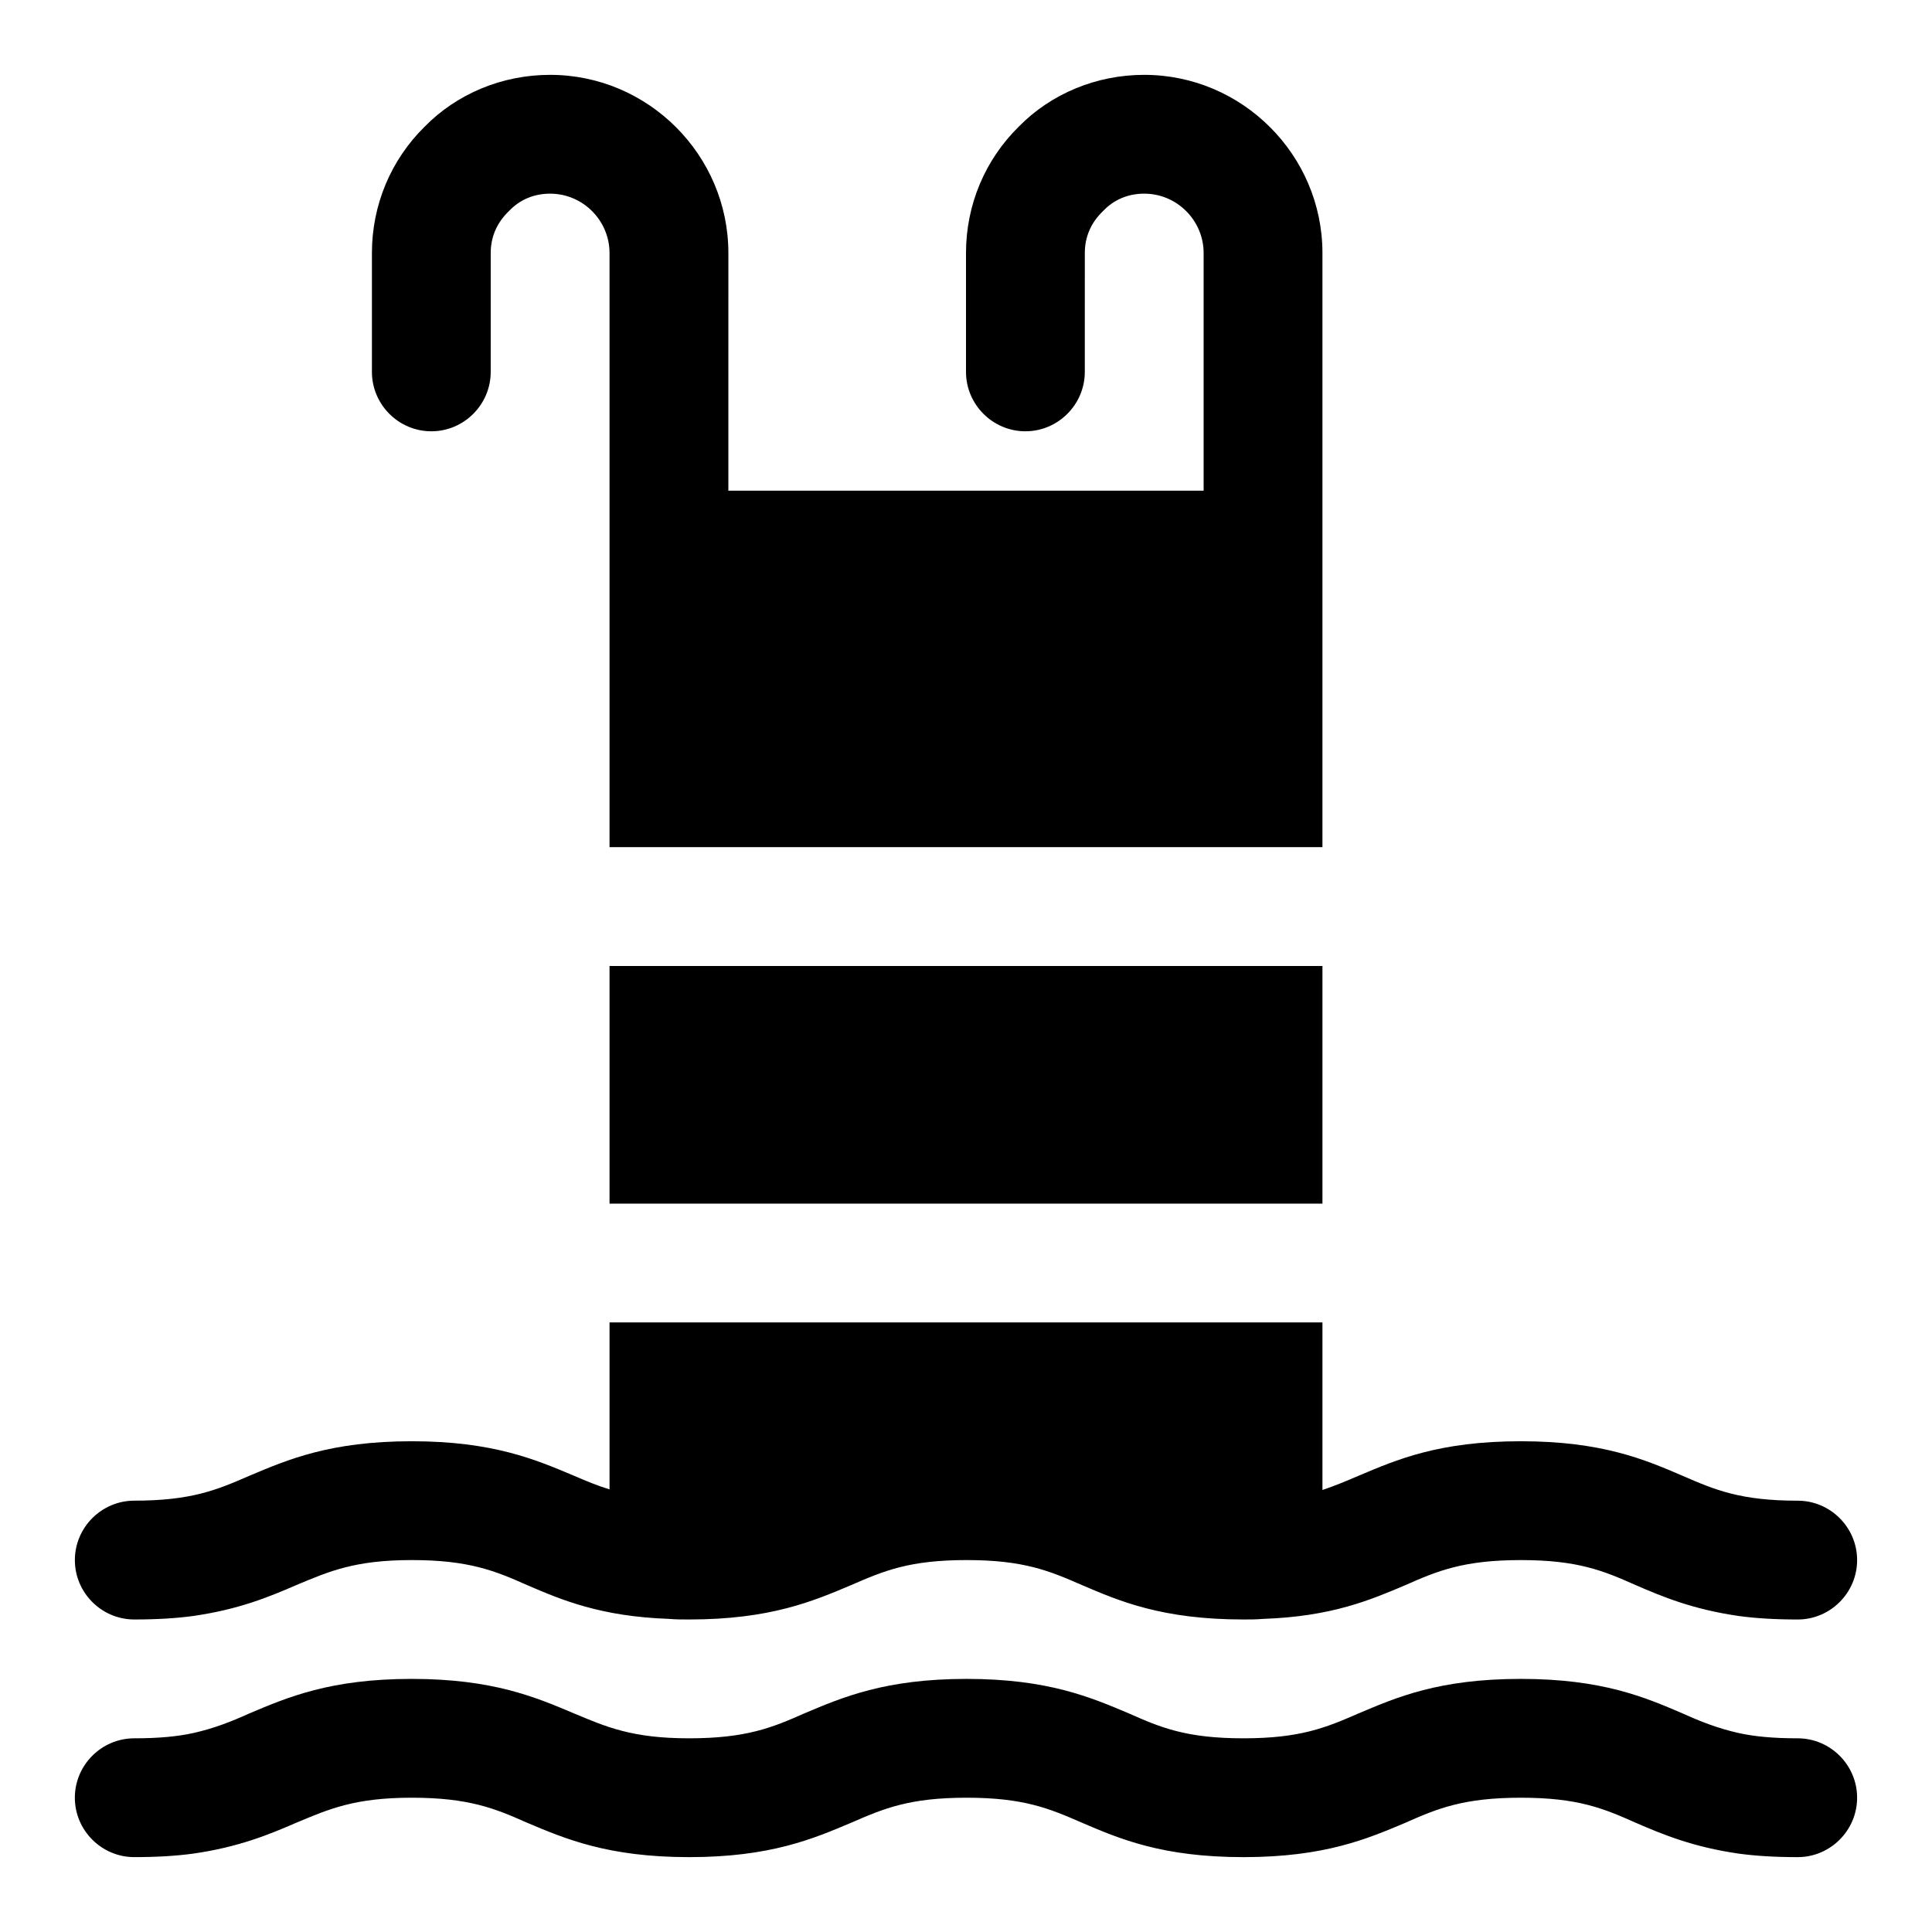
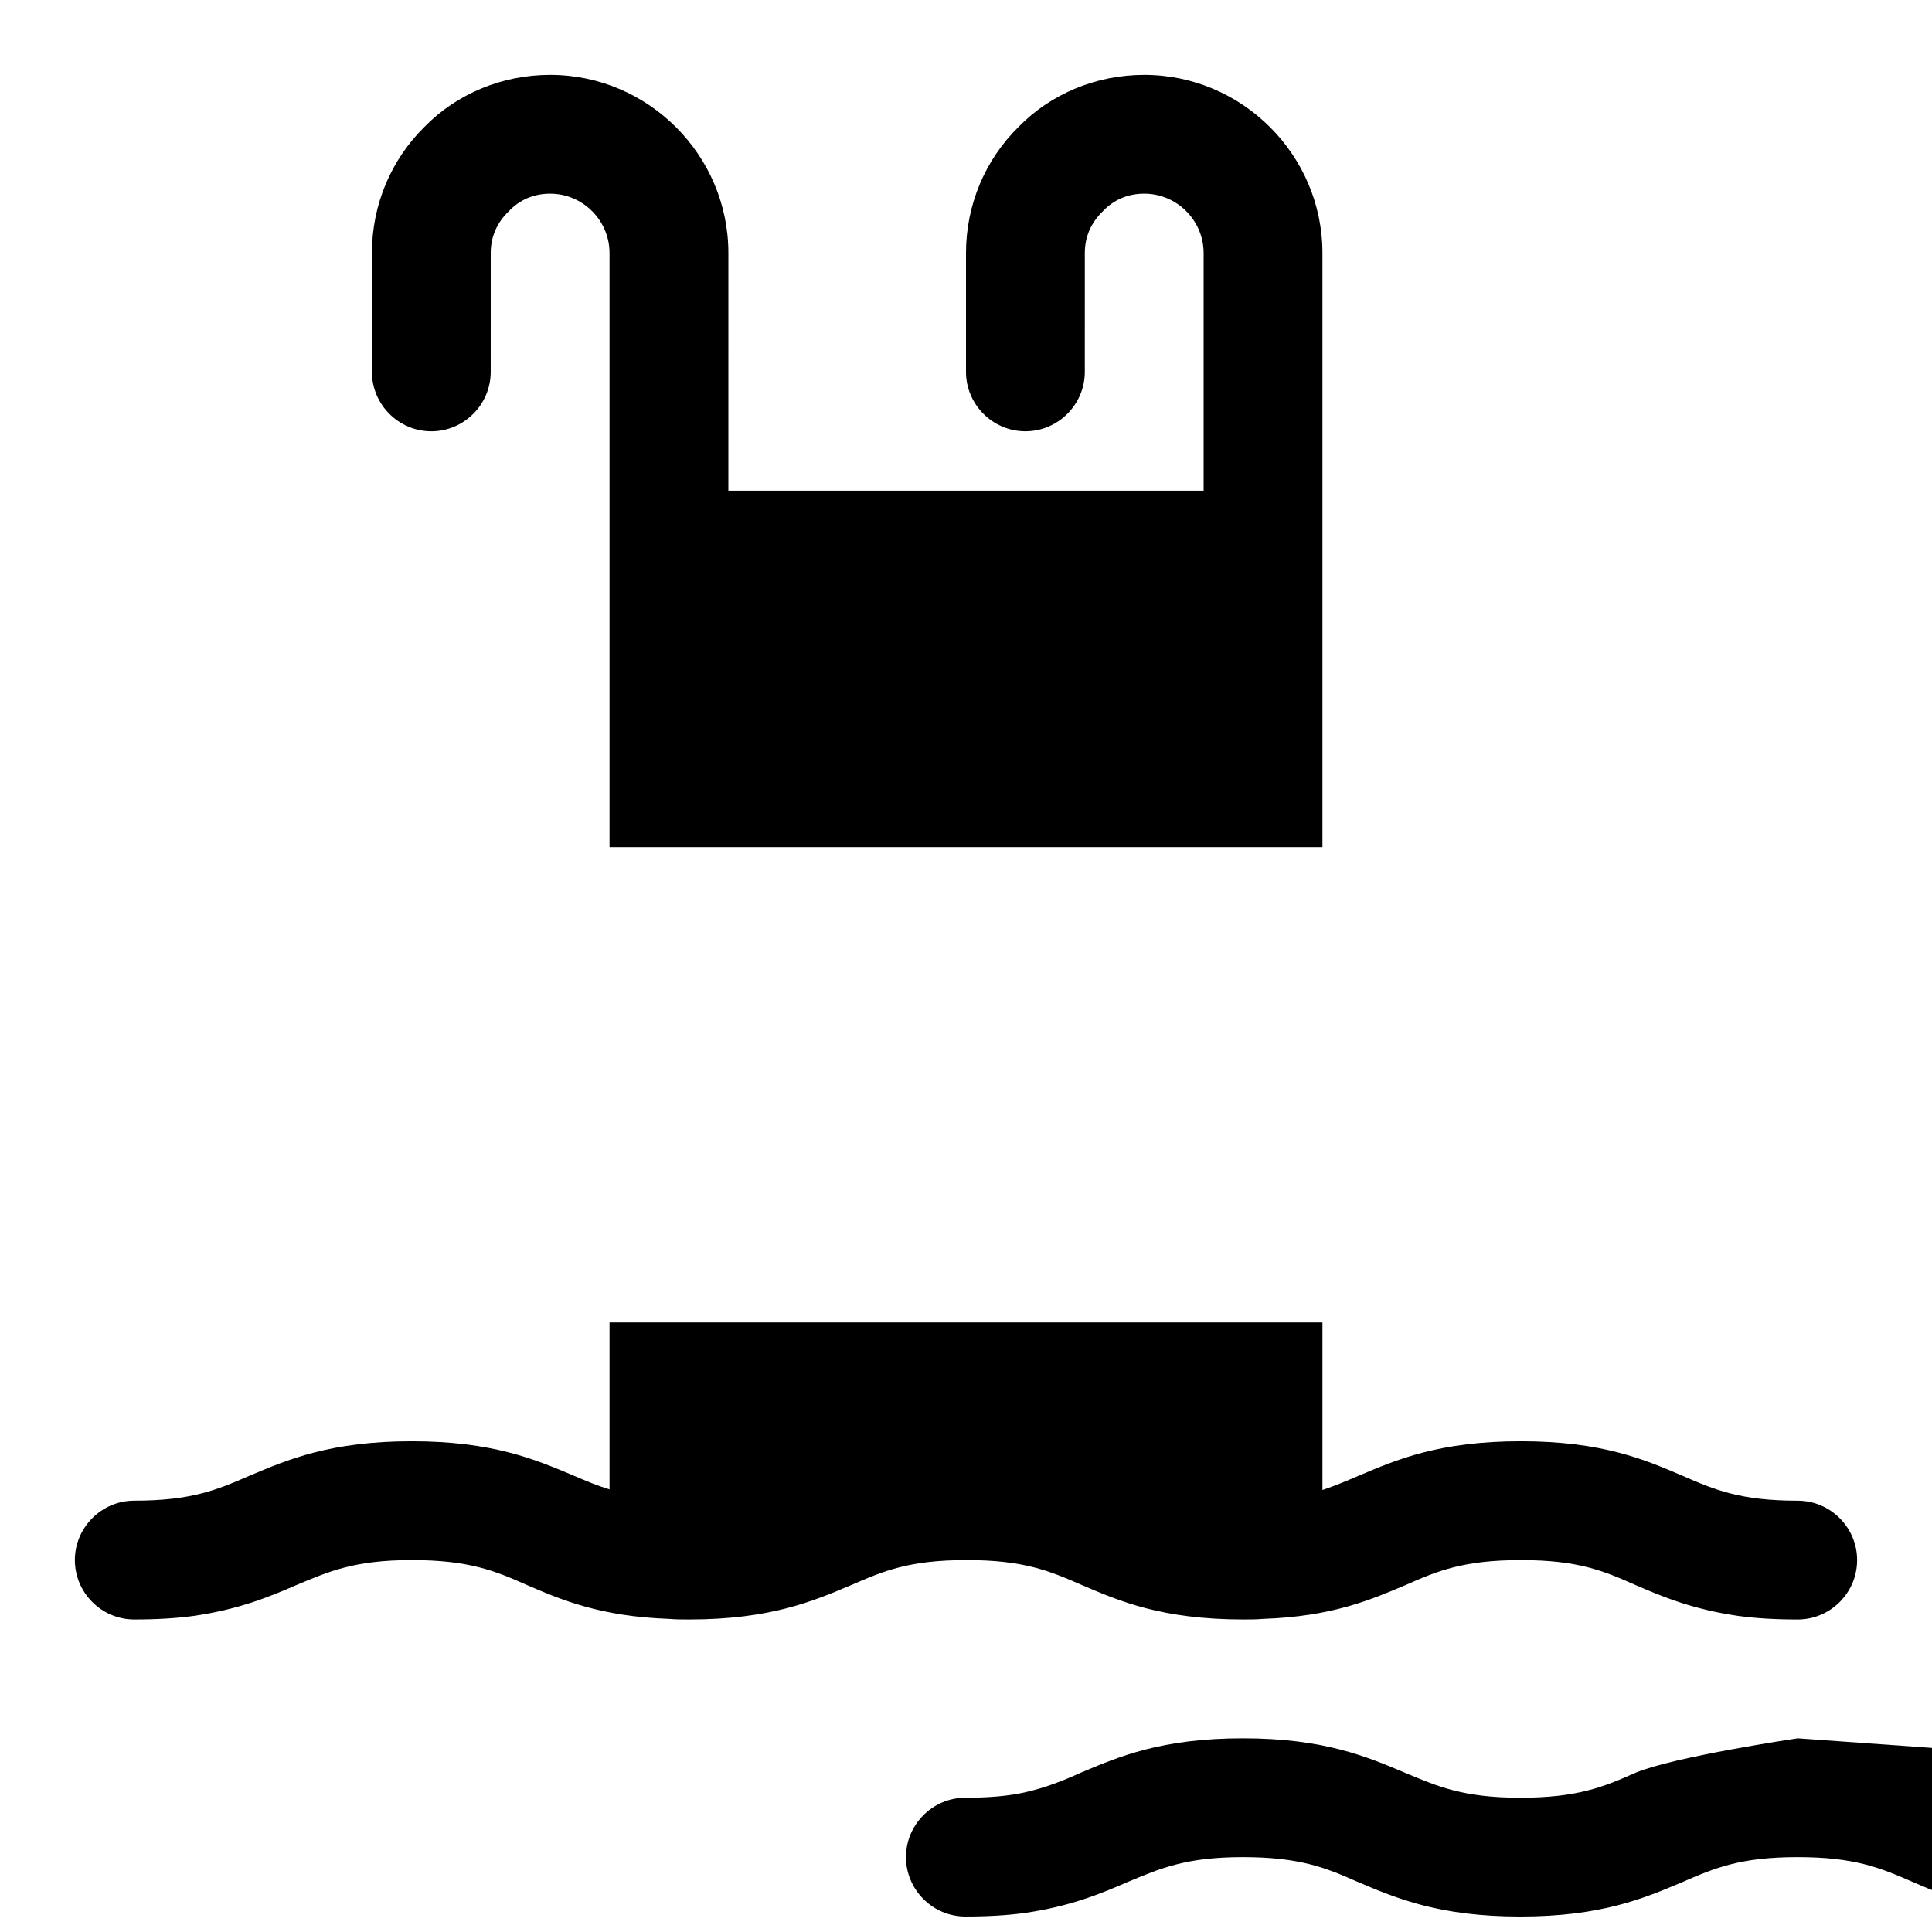
<svg xmlns="http://www.w3.org/2000/svg" fill="#000000" width="800px" height="800px" version="1.1" viewBox="144 144 512 512">
  <g>
    <path d="m258.3 258.3c8.66 0 15.742-7.086 15.742-15.742l0.004-31.488c0-4.25 1.574-8.031 4.879-11.18 2.836-2.992 6.613-4.566 10.863-4.566 8.66 0 15.742 7.086 15.742 15.742v157.44h188.93v-157.44c0-25.977-21.254-47.23-47.23-47.23-12.754 0-24.719 5.039-33.219 13.699-8.977 8.812-14.012 20.777-14.012 33.531v31.488c0 8.66 7.086 15.742 15.742 15.742 8.66 0 15.742-7.086 15.742-15.742l0.004-31.488c0-4.25 1.574-8.031 4.879-11.18 2.836-2.992 6.613-4.566 10.863-4.566 8.66 0 15.742 7.086 15.742 15.742v62.977h-125.95l0.004-62.973c0-25.977-21.254-47.23-47.23-47.23-12.754-0.004-24.723 5.035-33.223 13.695-8.973 8.816-14.012 20.781-14.012 33.535v31.488c0 8.66 7.086 15.742 15.742 15.742z" />
-     <path d="m337.02 400h-31.488v62.977h188.93v-62.977z" />
    <path d="m179.58 573.18c5.984 0 11.18-0.316 15.742-0.945 11.965-1.73 19.996-5.039 27.238-8.188 8.66-3.621 15.43-6.613 30.543-6.613s22.043 2.832 30.543 6.613c9.133 3.938 19.523 8.344 37.629 8.973 1.734 0.16 3.465 0.16 5.356 0.16 21.57 0 32.906-4.879 42.98-9.133 8.66-3.777 15.43-6.613 30.543-6.613s21.883 2.832 30.543 6.613c9.918 4.25 21.254 9.133 42.824 9.133 1.73 0 3.465 0 5.195-0.156 18.262-0.629 28.496-5.039 37.785-8.973 8.5-3.777 15.43-6.613 30.543-6.613s21.883 2.832 30.387 6.613c7.242 3.148 15.273 6.453 27.238 8.188 4.566 0.629 9.762 0.945 15.742 0.945 8.66 0 15.742-7.086 15.742-15.742 0-8.66-7.086-15.742-15.742-15.742-15.113 0-21.883-2.832-30.543-6.613-9.918-4.258-21.254-9.141-42.824-9.141-21.727 0-32.906 4.879-42.98 9.133-3.305 1.418-6.297 2.676-9.605 3.781v-44.402h-188.93v44.242c-3.148-0.945-6.141-2.203-9.445-3.621-10.074-4.25-21.41-9.133-42.98-9.133-21.57 0-32.906 4.879-42.98 9.133-8.66 3.777-15.43 6.613-30.543 6.613-8.66 0-15.742 7.086-15.742 15.742-0.004 8.66 7.082 15.746 15.742 15.746z" />
-     <path d="m620.41 604.67c-6.453 0-11.492-0.473-15.742-1.418-5.512-1.258-9.918-2.992-14.801-5.195-9.918-4.25-21.254-9.133-42.824-9.133-21.727 0-32.906 4.879-42.98 9.133-8.66 3.777-15.43 6.613-30.543 6.613-15.113 0-21.883-2.832-30.387-6.613-10.074-4.25-21.41-9.133-42.98-9.133s-32.906 4.879-42.98 9.133c-8.504 3.777-15.43 6.613-30.543 6.613-15.113 0-21.883-2.992-30.543-6.613-10.078-4.25-21.414-9.133-42.984-9.133-21.57 0-32.906 4.879-42.98 9.133-4.879 2.203-9.289 3.938-14.801 5.195-4.25 0.945-9.289 1.418-15.742 1.418-8.66 0-15.742 7.086-15.742 15.742 0 8.66 7.086 15.742 15.742 15.742 5.984 0 11.18-0.316 15.742-0.945 11.965-1.73 19.996-5.039 27.238-8.188 8.66-3.617 15.43-6.609 30.543-6.609s22.043 2.832 30.543 6.613c10.078 4.25 21.414 9.133 42.984 9.133 21.57 0 32.906-4.879 42.98-9.133 8.66-3.777 15.43-6.613 30.543-6.613s21.883 2.832 30.543 6.613c9.918 4.25 21.254 9.133 42.824 9.133 21.57 0 32.906-4.879 42.98-9.133 8.5-3.777 15.43-6.613 30.543-6.613s21.883 2.832 30.387 6.613c7.242 3.148 15.273 6.453 27.238 8.188 4.566 0.629 9.762 0.945 15.742 0.945 8.66 0 15.742-7.086 15.742-15.742 0.004-8.66-7.082-15.746-15.742-15.746z" />
+     <path d="m620.41 604.67s-32.906 4.879-42.98 9.133c-8.504 3.777-15.43 6.613-30.543 6.613-15.113 0-21.883-2.992-30.543-6.613-10.078-4.25-21.414-9.133-42.984-9.133-21.57 0-32.906 4.879-42.98 9.133-4.879 2.203-9.289 3.938-14.801 5.195-4.25 0.945-9.289 1.418-15.742 1.418-8.66 0-15.742 7.086-15.742 15.742 0 8.66 7.086 15.742 15.742 15.742 5.984 0 11.18-0.316 15.742-0.945 11.965-1.73 19.996-5.039 27.238-8.188 8.66-3.617 15.43-6.609 30.543-6.609s22.043 2.832 30.543 6.613c10.078 4.25 21.414 9.133 42.984 9.133 21.57 0 32.906-4.879 42.98-9.133 8.66-3.777 15.43-6.613 30.543-6.613s21.883 2.832 30.543 6.613c9.918 4.25 21.254 9.133 42.824 9.133 21.57 0 32.906-4.879 42.98-9.133 8.5-3.777 15.43-6.613 30.543-6.613s21.883 2.832 30.387 6.613c7.242 3.148 15.273 6.453 27.238 8.188 4.566 0.629 9.762 0.945 15.742 0.945 8.66 0 15.742-7.086 15.742-15.742 0.004-8.66-7.082-15.746-15.742-15.746z" />
  </g>
</svg>